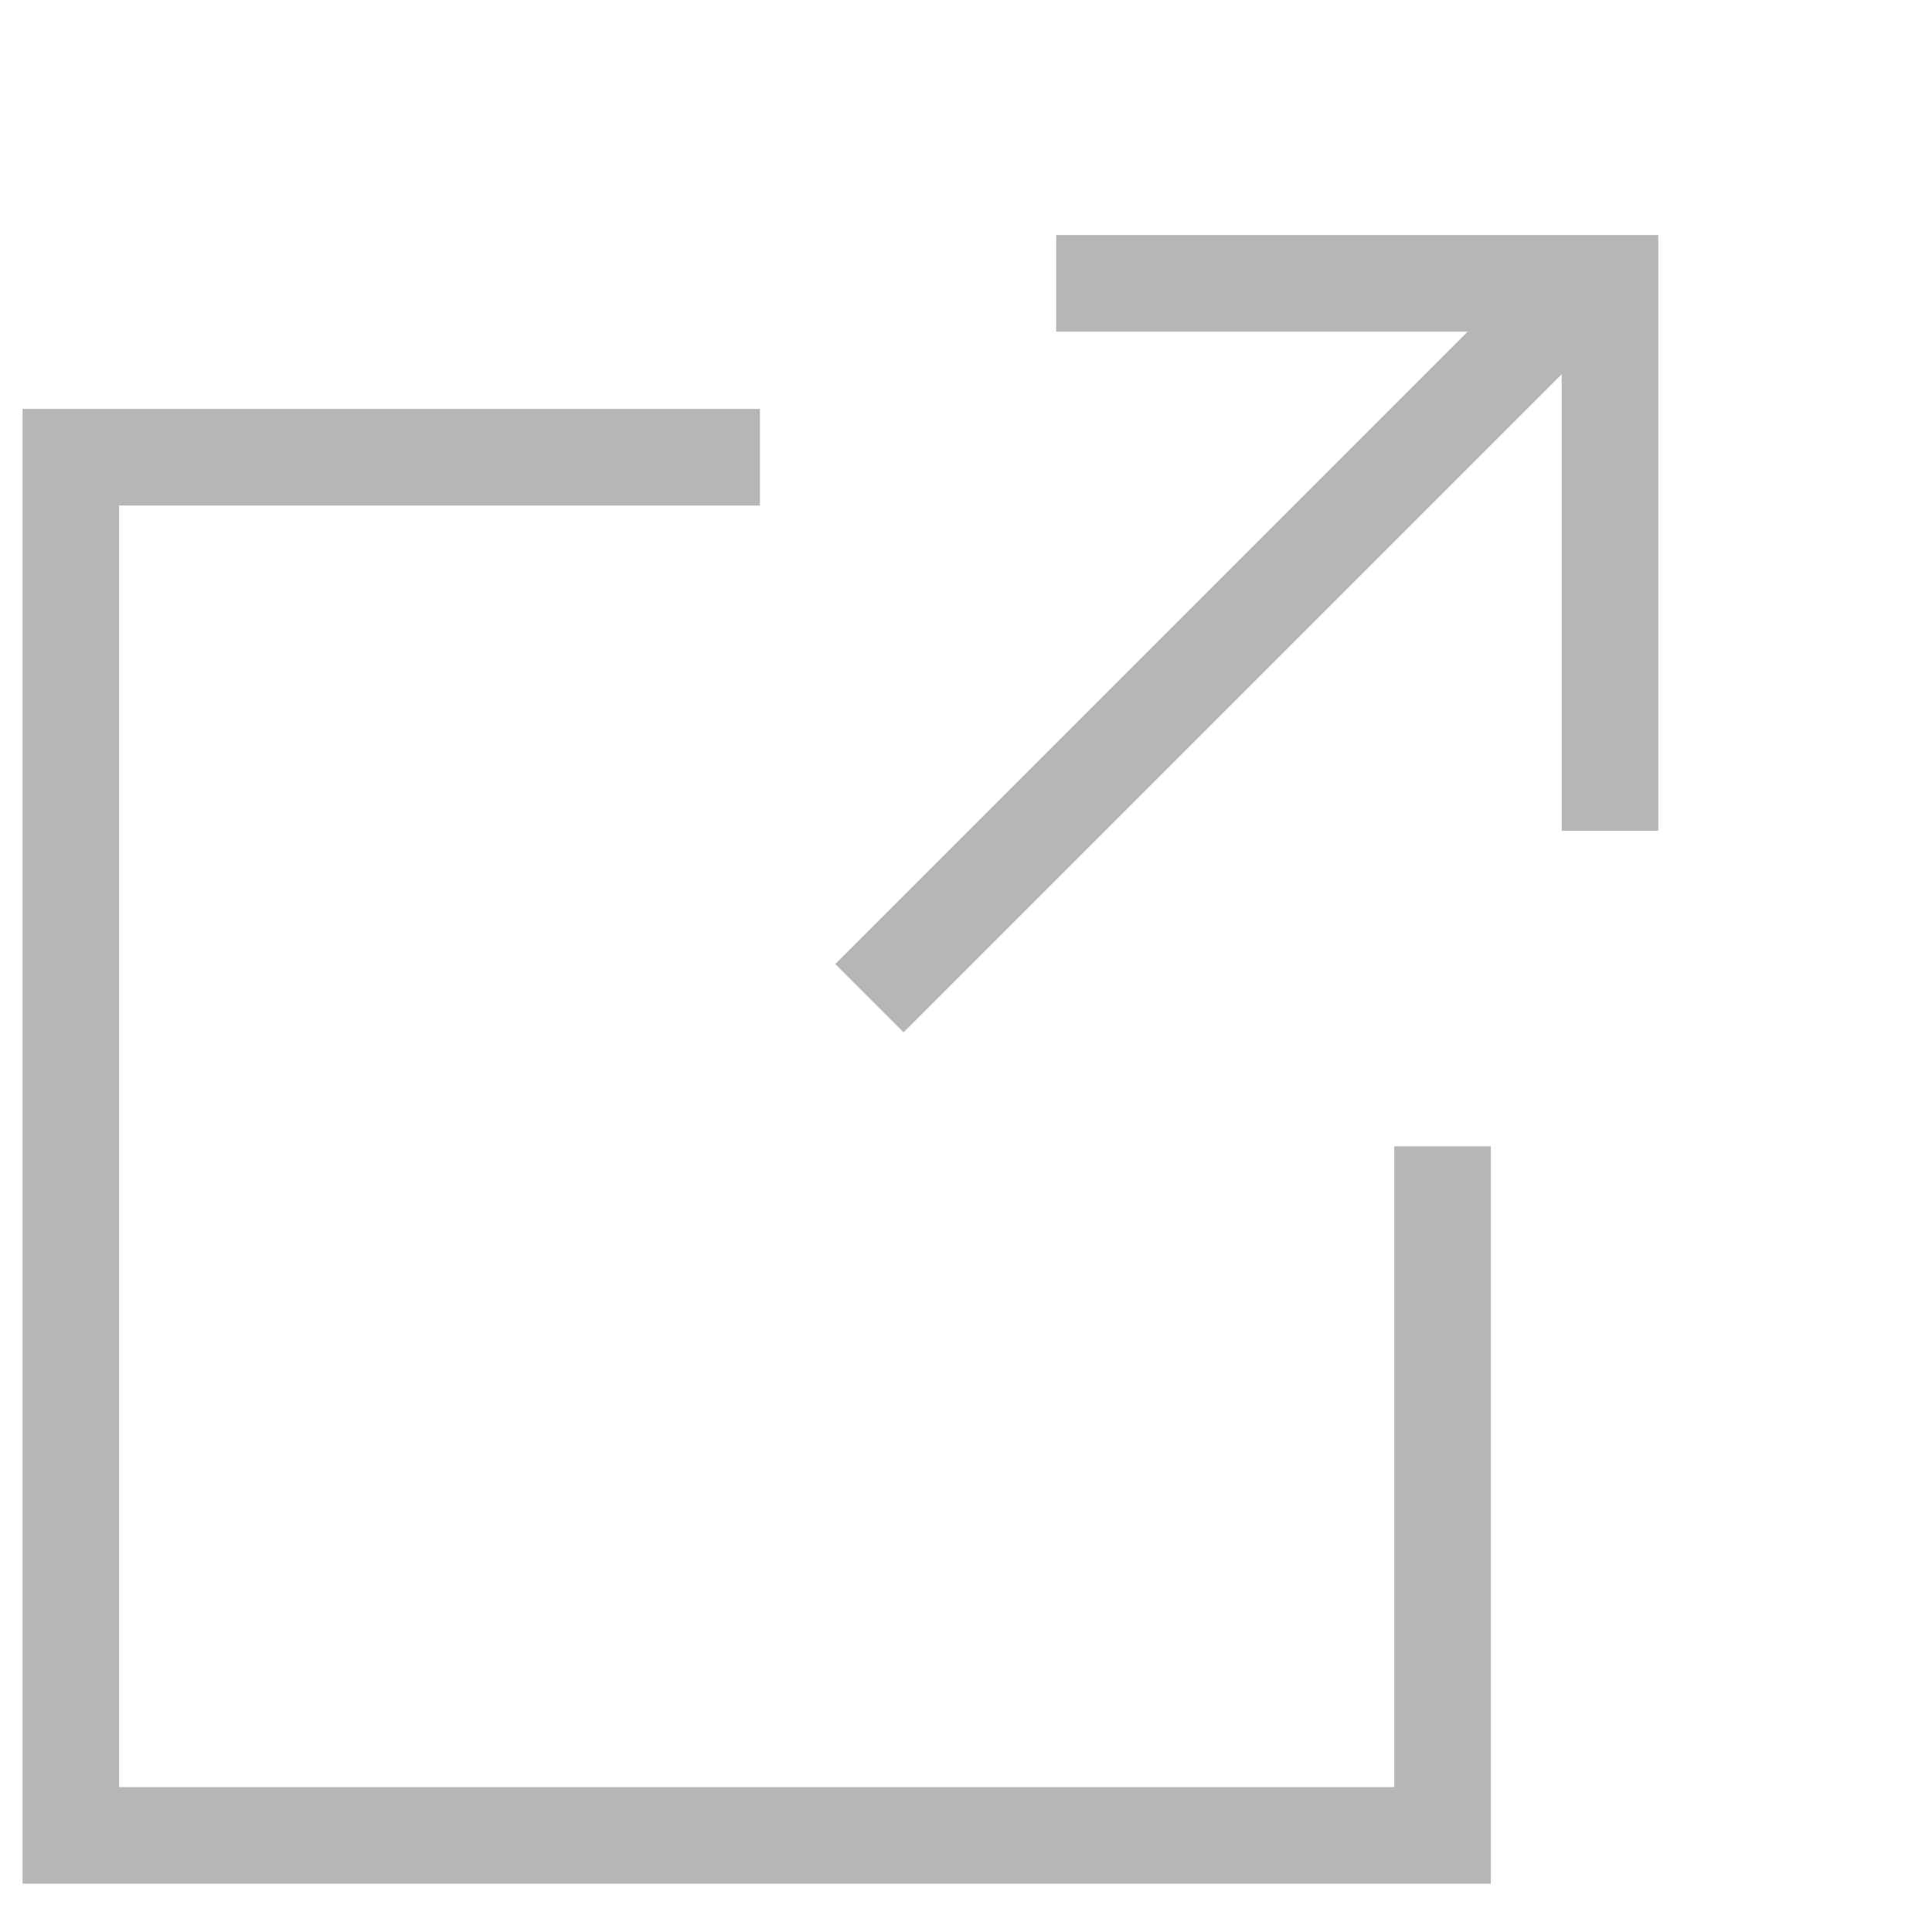
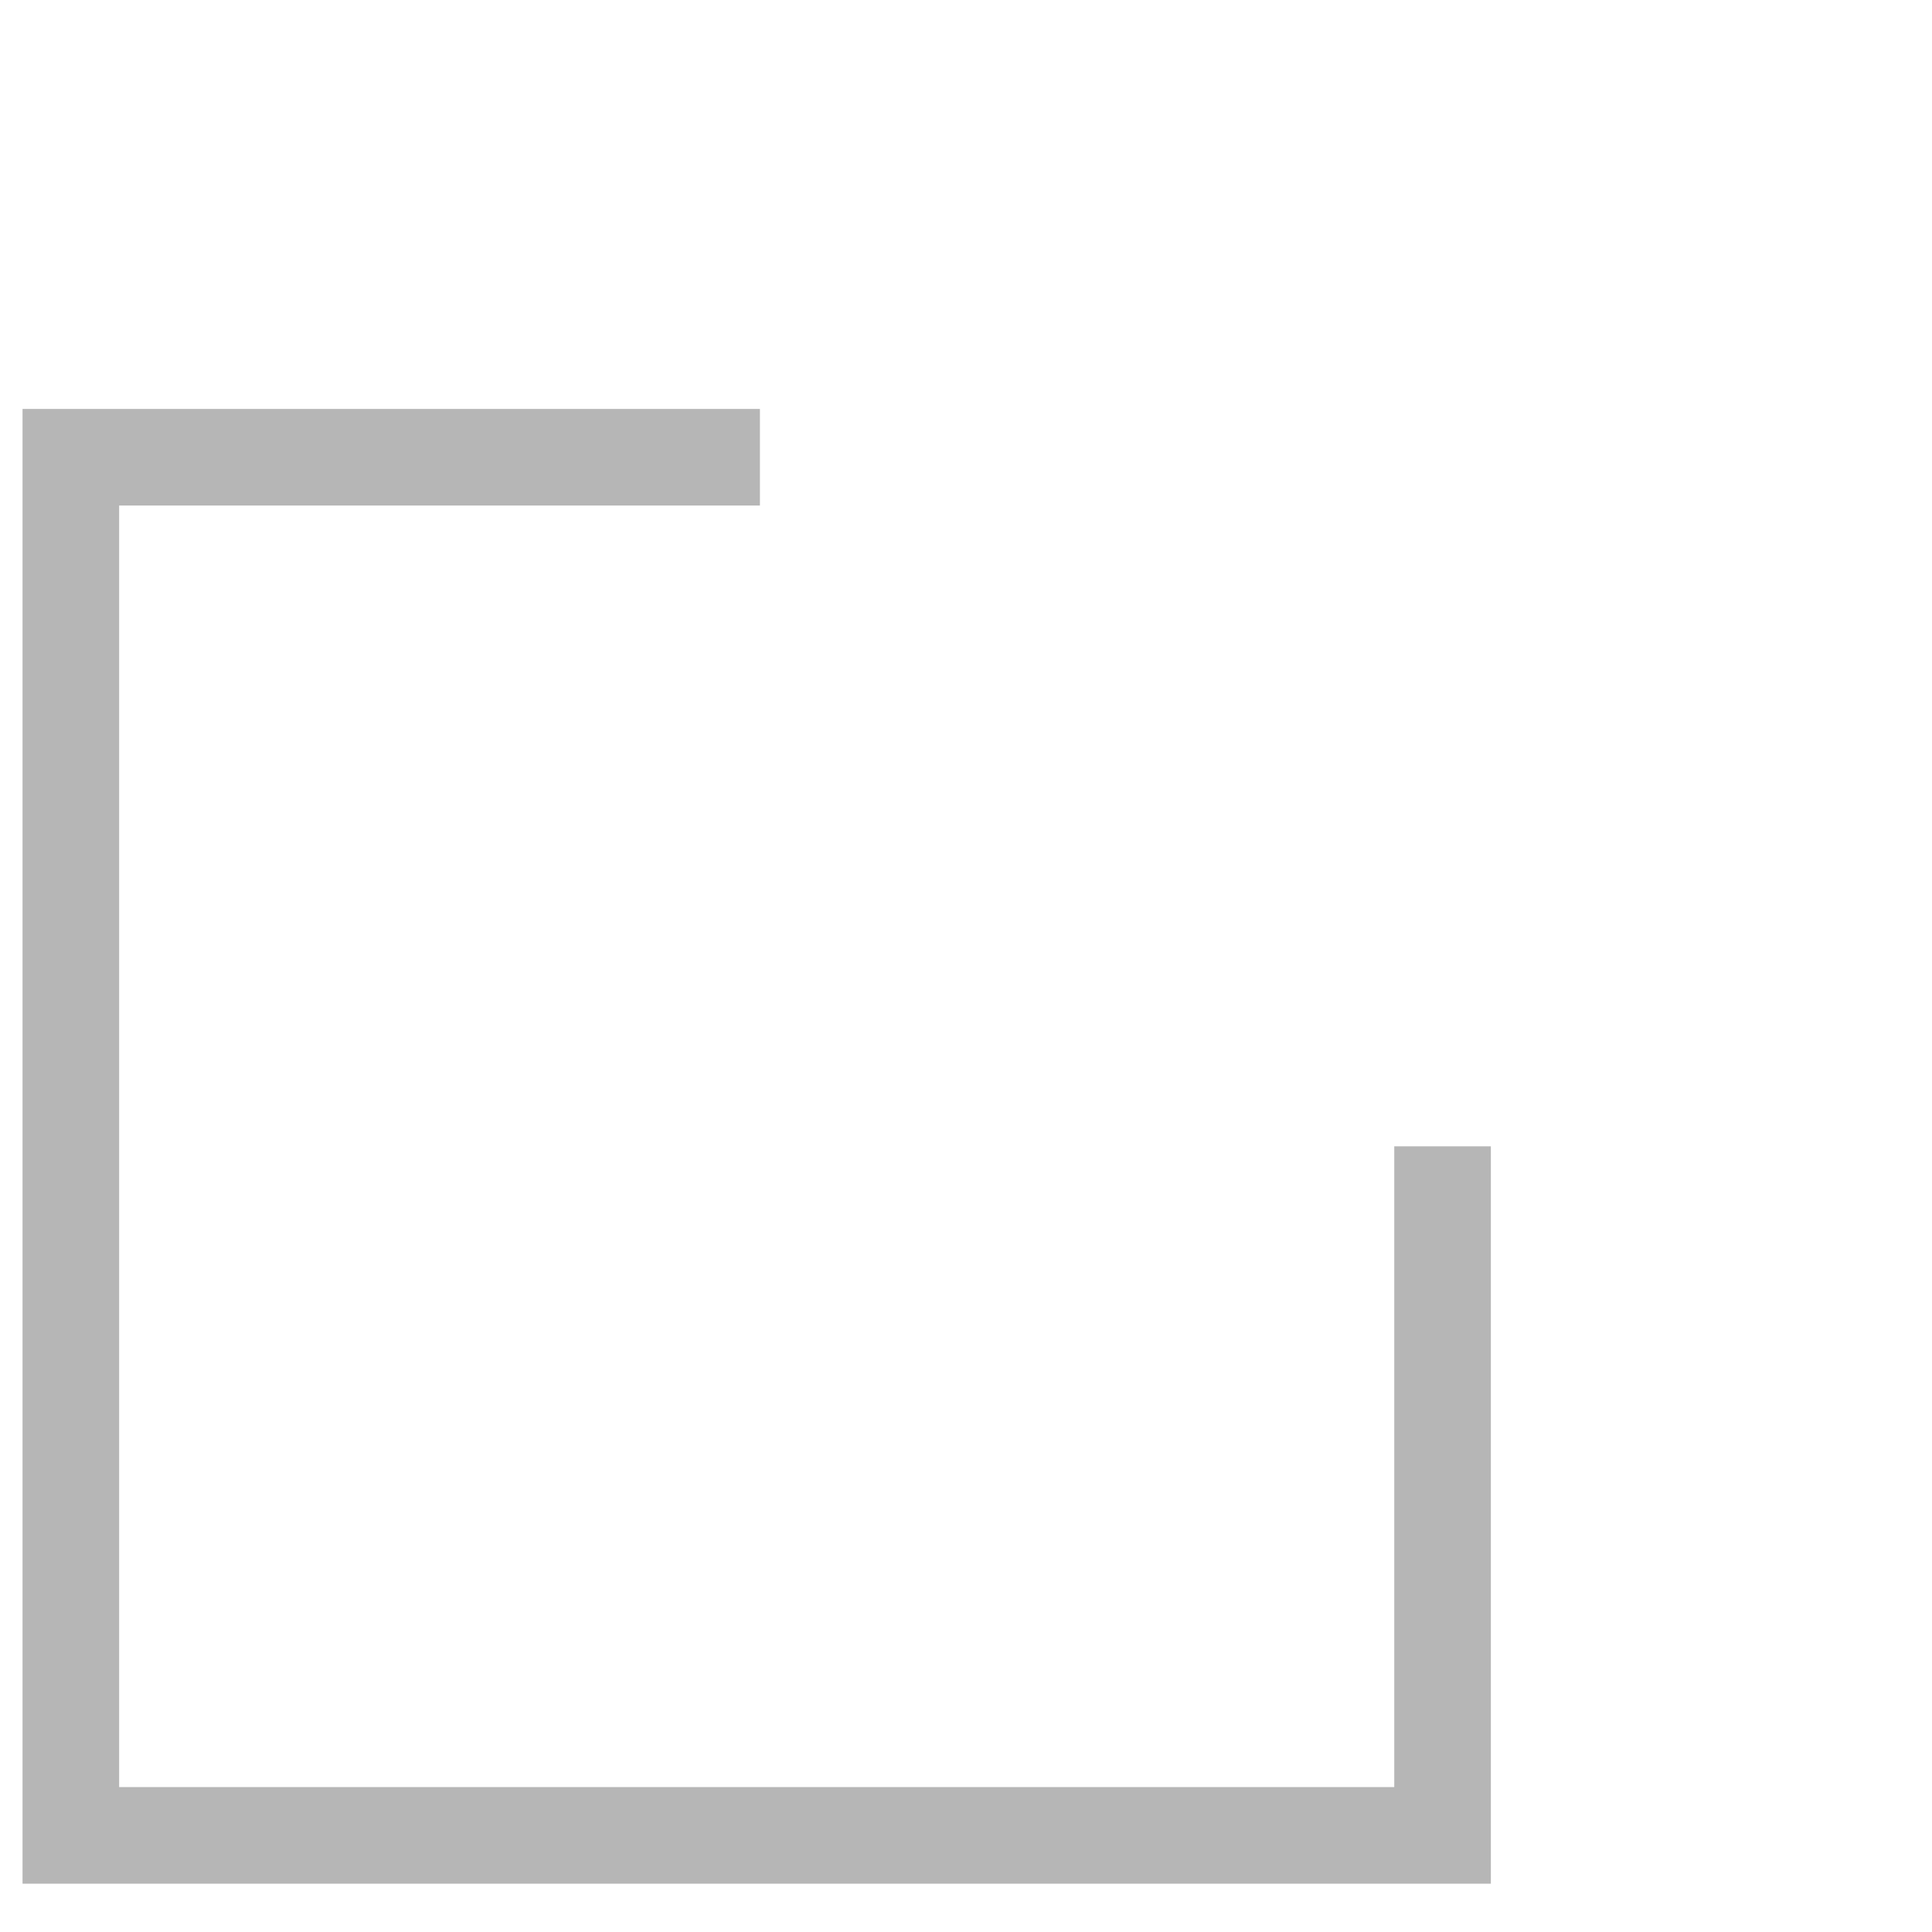
<svg xmlns="http://www.w3.org/2000/svg" version="1.1" id="Ebene_1" x="0px" y="0px" viewBox="0 0 30 30" style="enable-background:new 0 0 30 30;" xml:space="preserve">
  <style type="text/css">
	.st0{fill:none;stroke:#B6B6B6;stroke-width:1.5;}
</style>
  <g>
    <polyline class="st0" points="11.8,7.1 1.1,7.1 1.1,28.5 22.4,28.5 22.4,17.8  " />
    <g>
-       <polyline class="st0" points="16.4,4.4 25,4.4 25,12.9   " />
-       <line class="st0" x1="13.5" y1="15.5" x2="24.2" y2="4.8" />
-     </g>
+       </g>
  </g>
</svg>